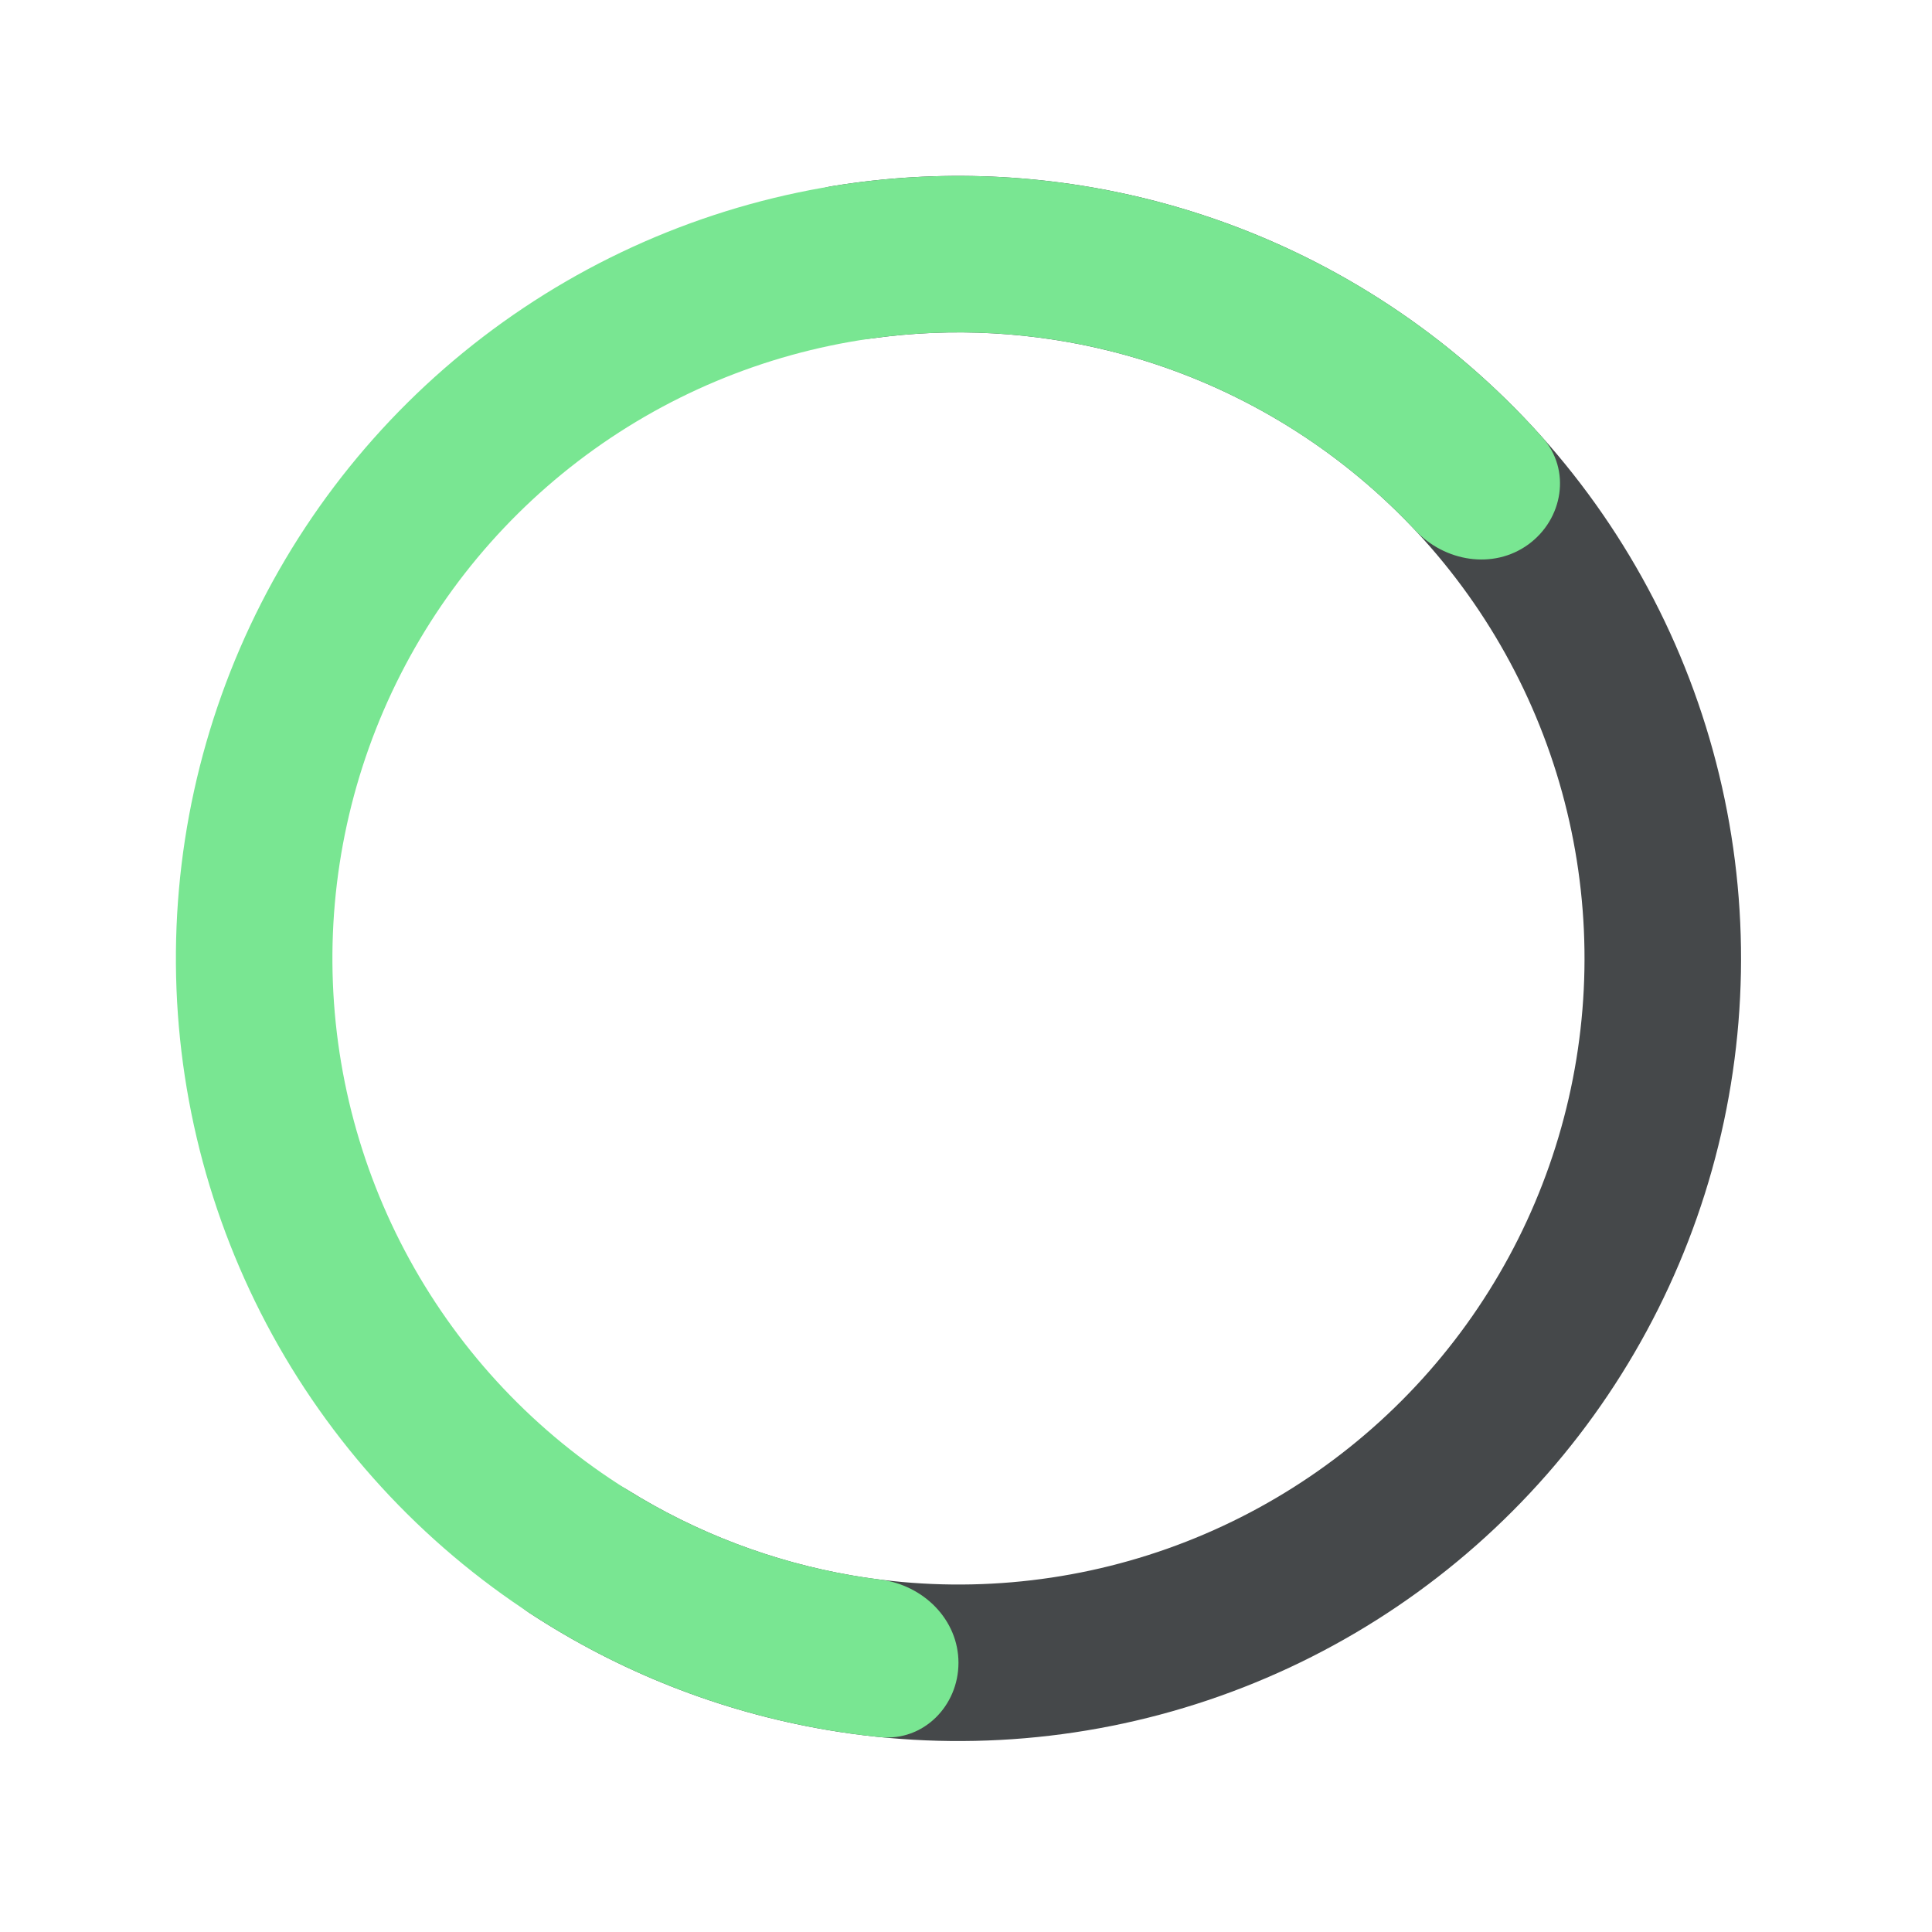
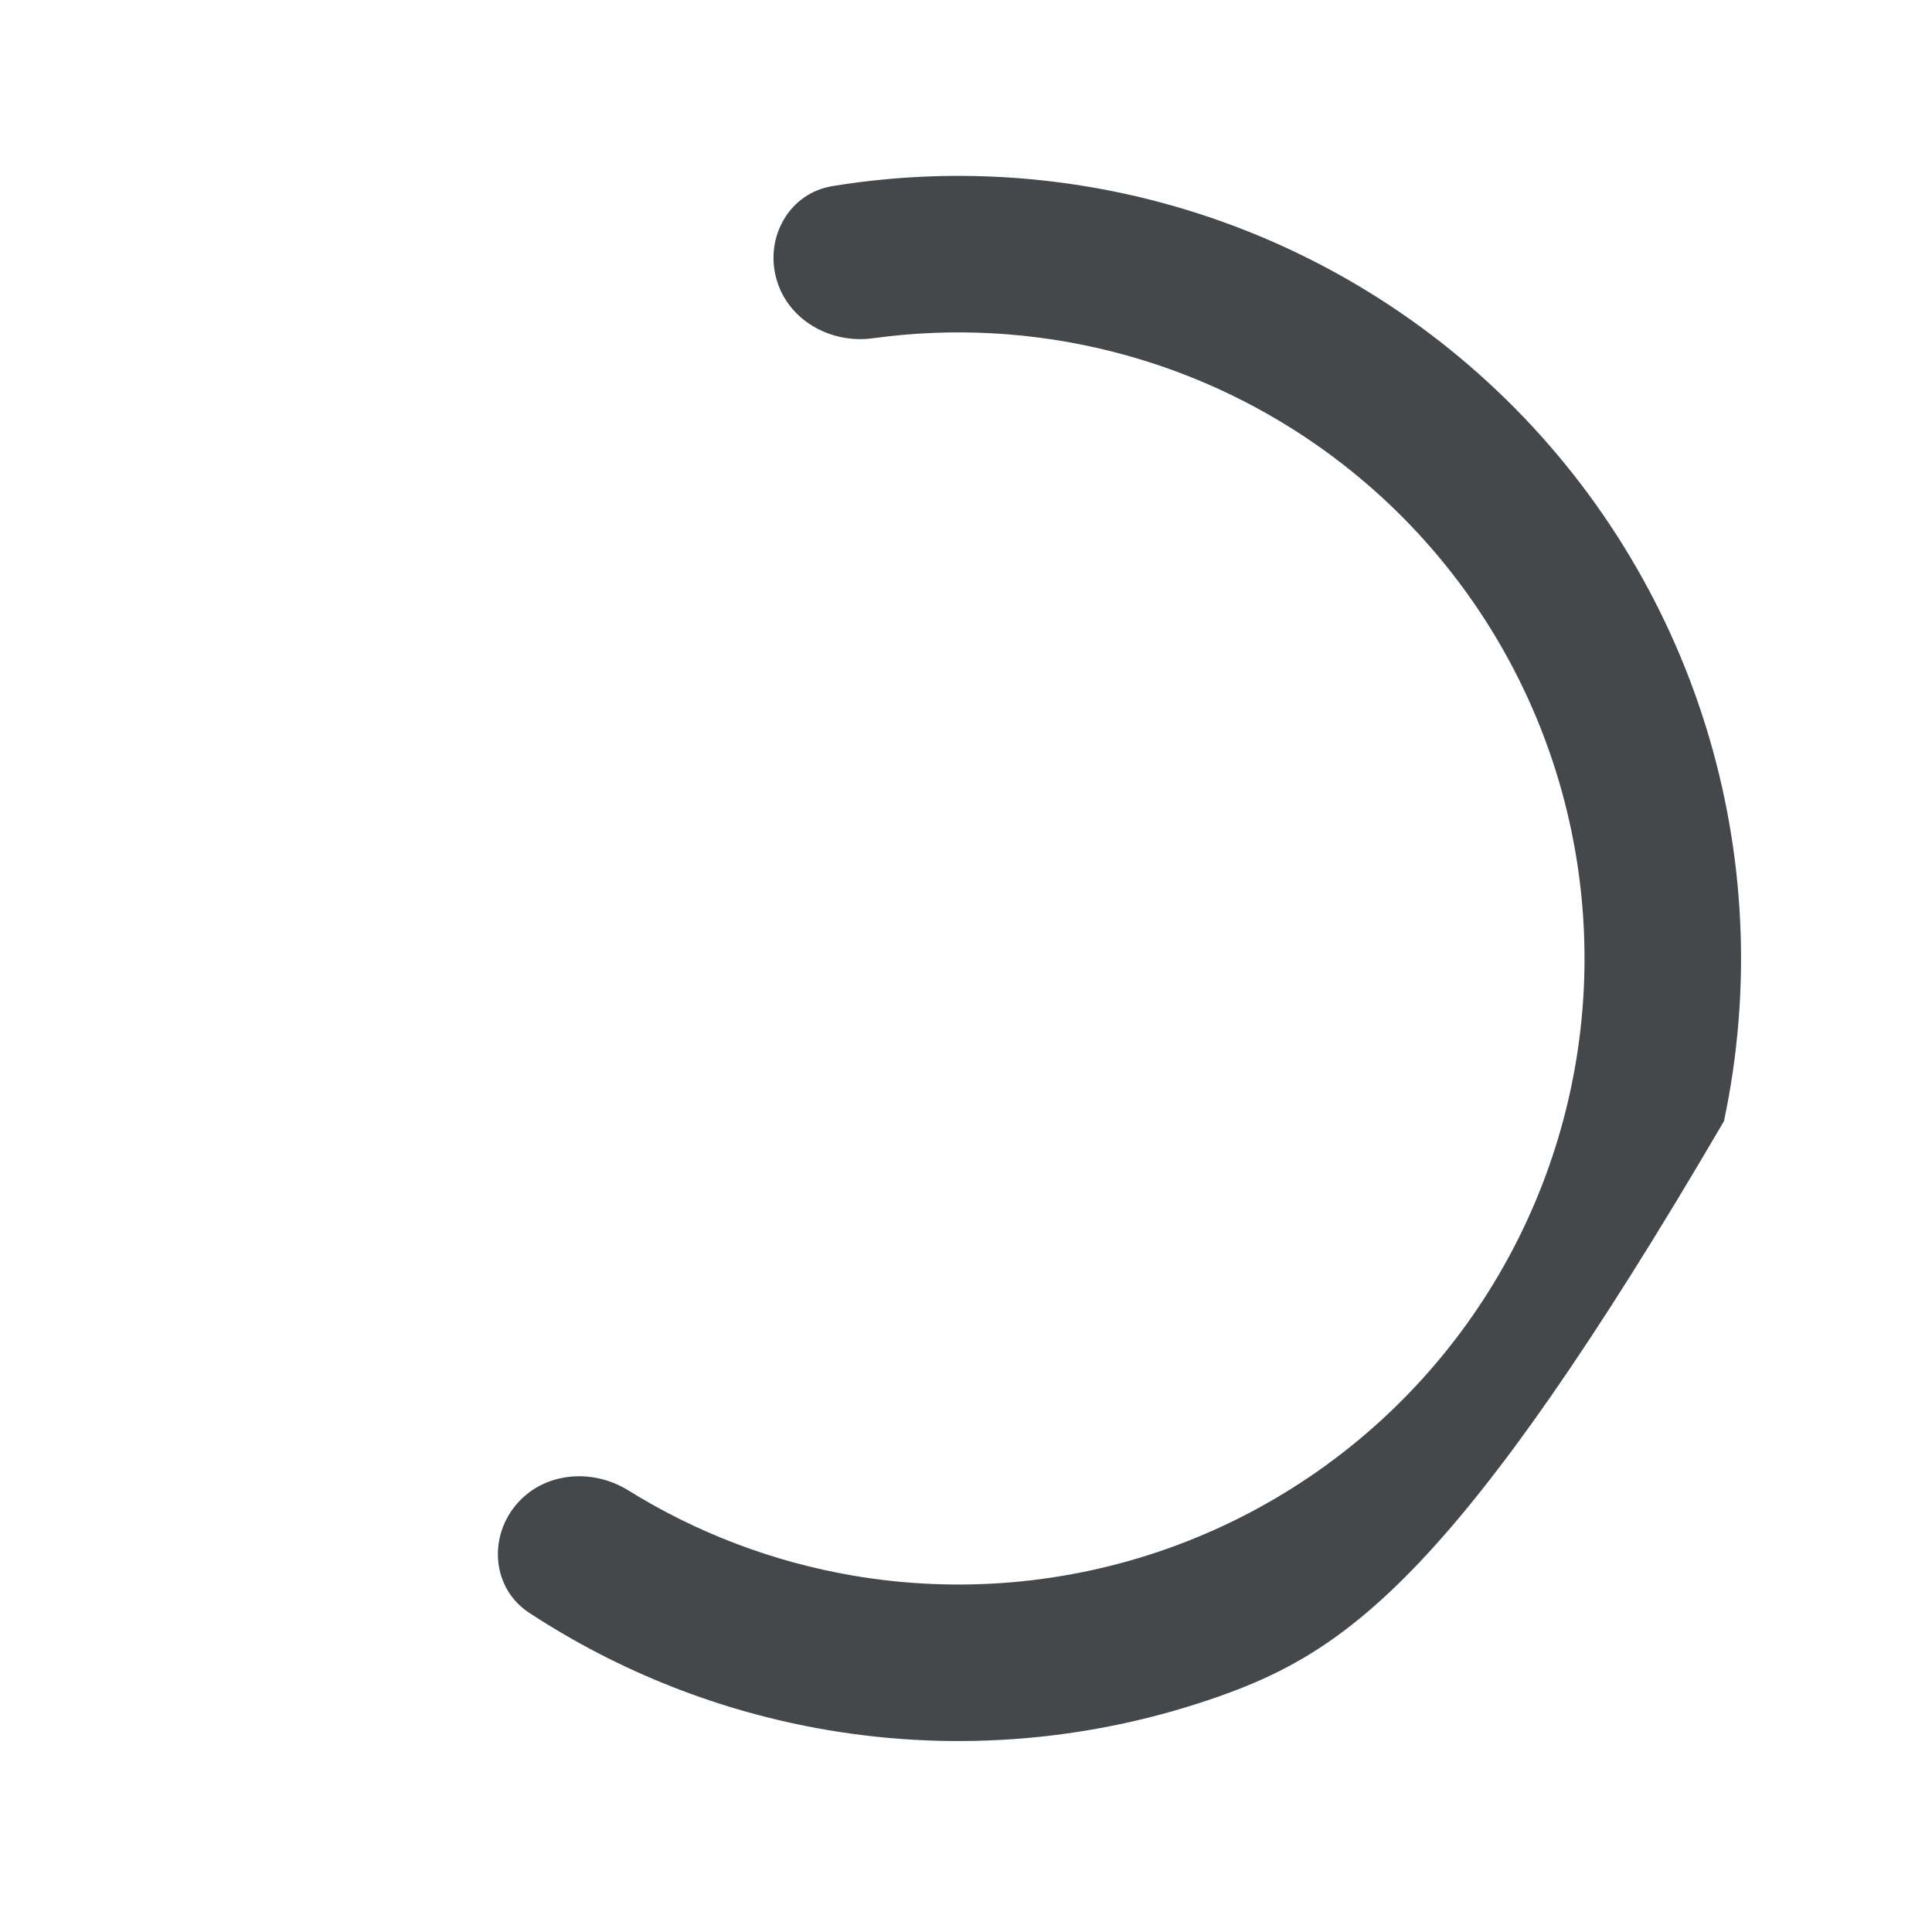
<svg xmlns="http://www.w3.org/2000/svg" width="79" height="79" viewBox="0 0 79 79" fill="none">
-   <path d="M31.738 11.373C31.28 9.666 32.293 7.894 34.037 7.61C38.362 6.904 42.799 7.092 47.069 8.176C52.376 9.524 57.248 12.211 61.219 15.98C65.191 19.749 68.129 24.474 69.752 29.703C71.376 34.931 71.631 40.489 70.493 45.845C69.354 51.201 66.861 56.175 63.251 60.291C59.641 64.407 55.035 67.529 49.874 69.356C44.712 71.184 39.169 71.657 33.773 70.73C29.431 69.984 25.301 68.351 21.637 65.947C20.159 64.977 19.955 62.947 21.067 61.574C22.18 60.2 24.186 60.008 25.687 60.94C28.482 62.676 31.594 63.862 34.856 64.422C39.173 65.164 43.608 64.786 47.737 63.324C51.866 61.861 55.551 59.364 58.439 56.071C61.327 52.778 63.322 48.799 64.232 44.514C65.143 40.23 64.939 35.783 63.64 31.6C62.341 27.417 59.991 23.637 56.814 20.622C53.636 17.607 49.739 15.458 45.493 14.38C42.285 13.565 38.96 13.382 35.701 13.831C33.95 14.072 32.195 13.08 31.738 11.373Z" fill="#45484A" />
-   <path d="M39.192 67.992C39.192 69.759 37.756 71.209 35.997 71.032C31.636 70.594 27.4 69.264 23.556 67.112C18.779 64.436 14.768 60.58 11.907 55.912C9.047 51.243 7.432 45.919 7.217 40.448C7.002 34.977 8.194 29.543 10.68 24.664C13.165 19.786 16.861 15.627 21.414 12.585C25.966 9.543 31.223 7.72 36.681 7.291C42.139 6.861 47.617 7.839 52.589 10.131C56.59 11.976 60.156 14.621 63.073 17.892C64.25 19.211 63.921 21.225 62.492 22.264C61.062 23.302 59.074 22.969 57.865 21.68C55.615 19.28 52.915 17.329 49.91 15.943C45.932 14.11 41.55 13.327 37.183 13.671C32.817 14.014 28.611 15.473 24.969 17.906C21.327 20.34 18.371 23.667 16.382 27.57C14.394 31.473 13.44 35.82 13.612 40.197C13.784 44.574 15.076 48.833 17.364 52.568C19.653 56.303 22.861 59.388 26.683 61.528C29.571 63.145 32.736 64.182 36 64.592C37.754 64.812 39.192 66.225 39.192 67.992Z" fill="#79E692" />
+   <path d="M31.738 11.373C31.28 9.666 32.293 7.894 34.037 7.61C38.362 6.904 42.799 7.092 47.069 8.176C52.376 9.524 57.248 12.211 61.219 15.98C65.191 19.749 68.129 24.474 69.752 29.703C71.376 34.931 71.631 40.489 70.493 45.845C59.641 64.407 55.035 67.529 49.874 69.356C44.712 71.184 39.169 71.657 33.773 70.73C29.431 69.984 25.301 68.351 21.637 65.947C20.159 64.977 19.955 62.947 21.067 61.574C22.18 60.2 24.186 60.008 25.687 60.94C28.482 62.676 31.594 63.862 34.856 64.422C39.173 65.164 43.608 64.786 47.737 63.324C51.866 61.861 55.551 59.364 58.439 56.071C61.327 52.778 63.322 48.799 64.232 44.514C65.143 40.23 64.939 35.783 63.64 31.6C62.341 27.417 59.991 23.637 56.814 20.622C53.636 17.607 49.739 15.458 45.493 14.38C42.285 13.565 38.96 13.382 35.701 13.831C33.95 14.072 32.195 13.08 31.738 11.373Z" fill="#45484A" />
</svg>